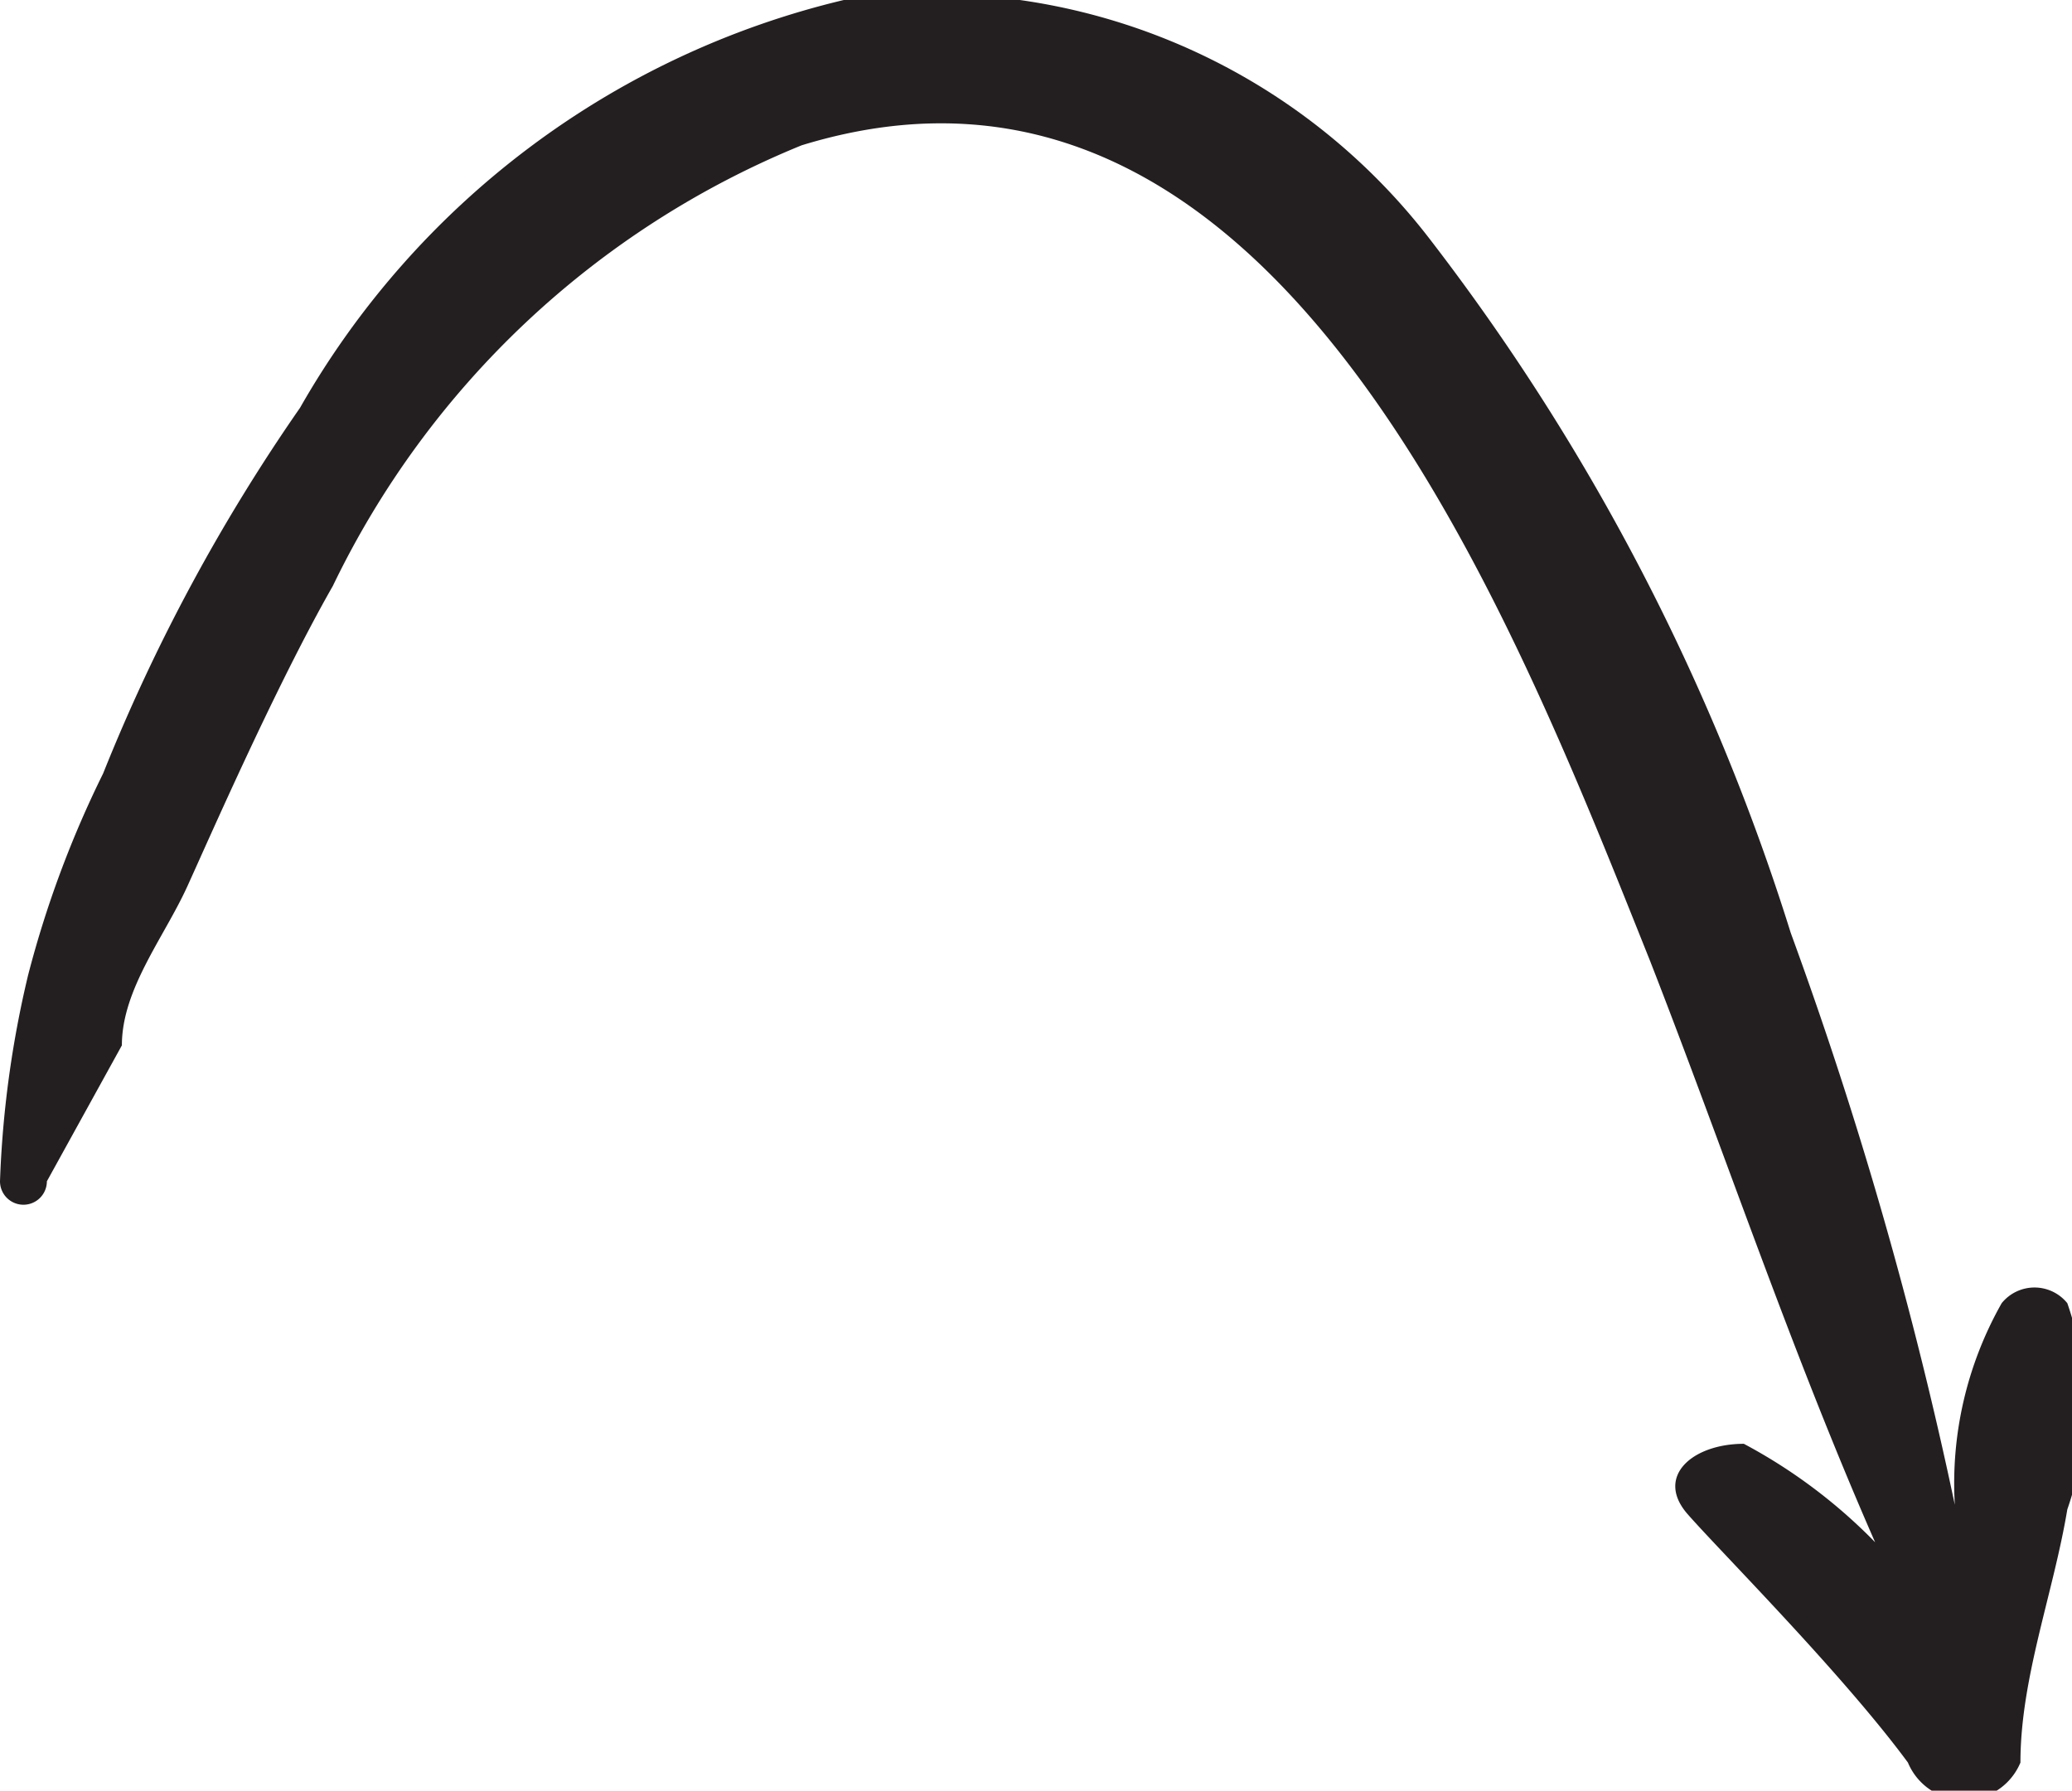
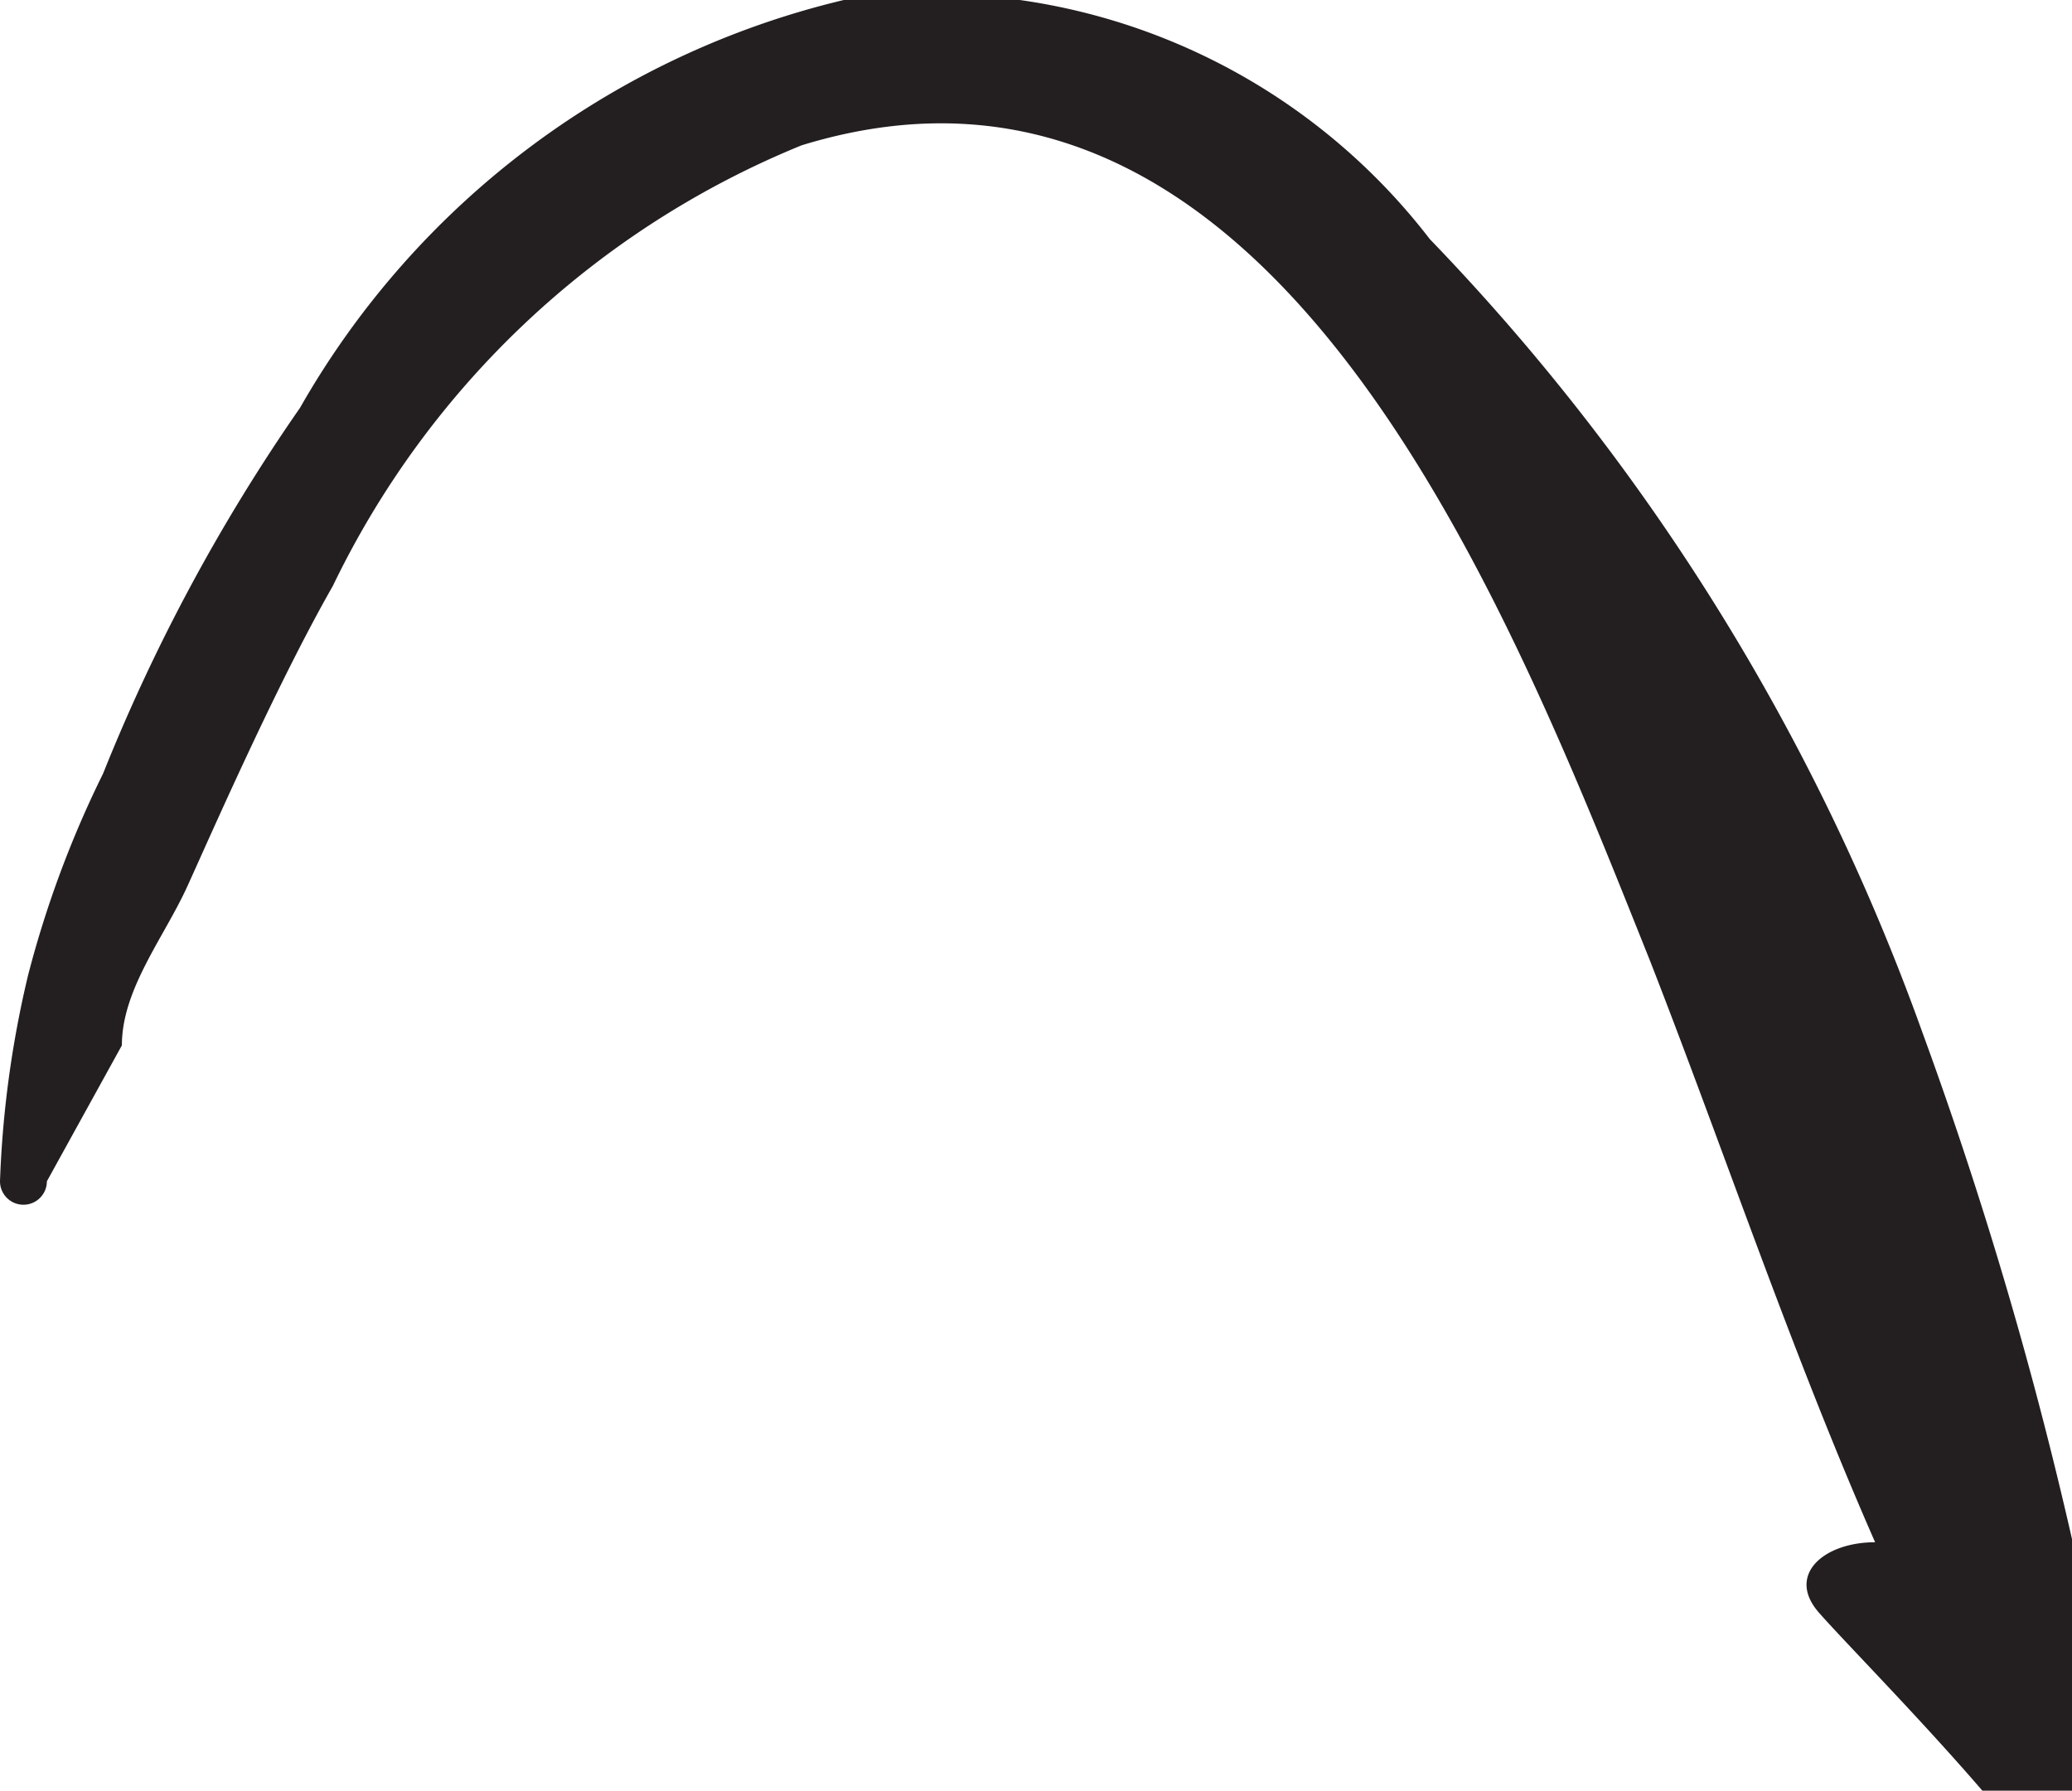
<svg xmlns="http://www.w3.org/2000/svg" viewBox="0 0 4.42 3.82">
  <defs>
    <style>.cls-1{fill:#231f20;}</style>
  </defs>
  <title>Asset 4</title>
  <g id="Layer_2" data-name="Layer 2">
    <g id="Layer_1-2" data-name="Layer 1">
-       <path class="cls-1" d="M4,3.29a1.14,1.14,0,0,0-.28-.21c-.11,0-.19.07-.12.15s.33.34.47.53a.13.13,0,0,0,.24,0c0-.18.07-.36.1-.54a.67.67,0,0,0,0-.44.09.09,0,0,0-.14,0,.78.78,0,0,0-.1.43h0a8.9,8.9,0,0,0-.35-1.22A4.74,4.74,0,0,0,3.05.51,1.34,1.34,0,0,0,1.8,0,1.82,1.82,0,0,0,.64.87a3.91,3.91,0,0,0-.42.78,2.23,2.23,0,0,0-.16.43A2.22,2.22,0,0,0,0,2.52a.05.05,0,0,0,.1,0l.16-.29c0-.12.09-.23.14-.34s.19-.43.31-.64a1.91,1.91,0,0,1,1-.94C2.72,0,3.22,1.3,3.52,2.05,3.68,2.46,3.82,2.88,4,3.29Z" />
+       <path class="cls-1" d="M4,3.29c-.11,0-.19.07-.12.15s.33.34.47.53a.13.13,0,0,0,.24,0c0-.18.07-.36.1-.54a.67.67,0,0,0,0-.44.09.09,0,0,0-.14,0,.78.78,0,0,0-.1.43h0a8.9,8.9,0,0,0-.35-1.22A4.74,4.74,0,0,0,3.05.51,1.34,1.34,0,0,0,1.8,0,1.82,1.82,0,0,0,.64.87a3.91,3.91,0,0,0-.42.78,2.23,2.23,0,0,0-.16.43A2.22,2.22,0,0,0,0,2.52a.05.05,0,0,0,.1,0l.16-.29c0-.12.09-.23.14-.34s.19-.43.31-.64a1.91,1.91,0,0,1,1-.94C2.72,0,3.22,1.3,3.52,2.05,3.68,2.46,3.82,2.88,4,3.29Z" />
    </g>
  </g>
</svg>